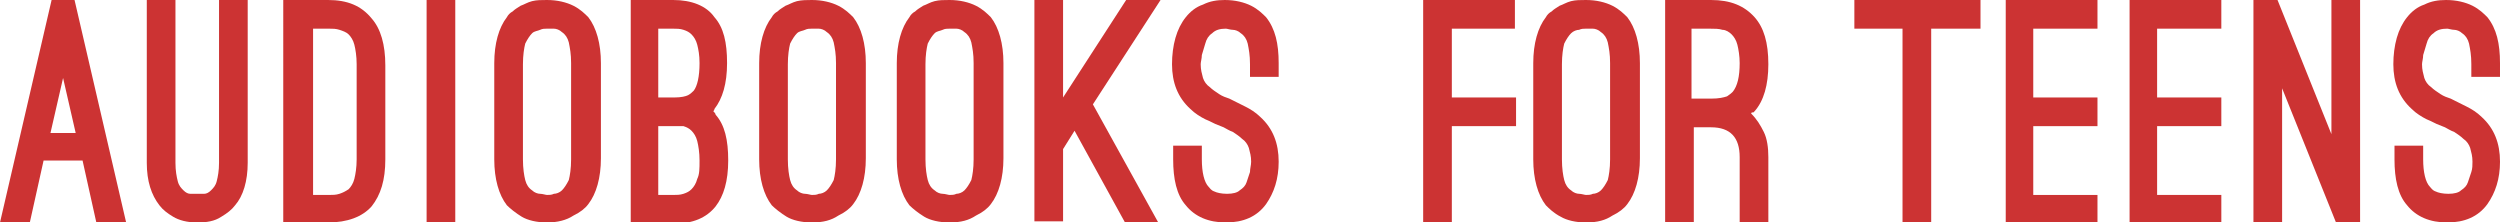
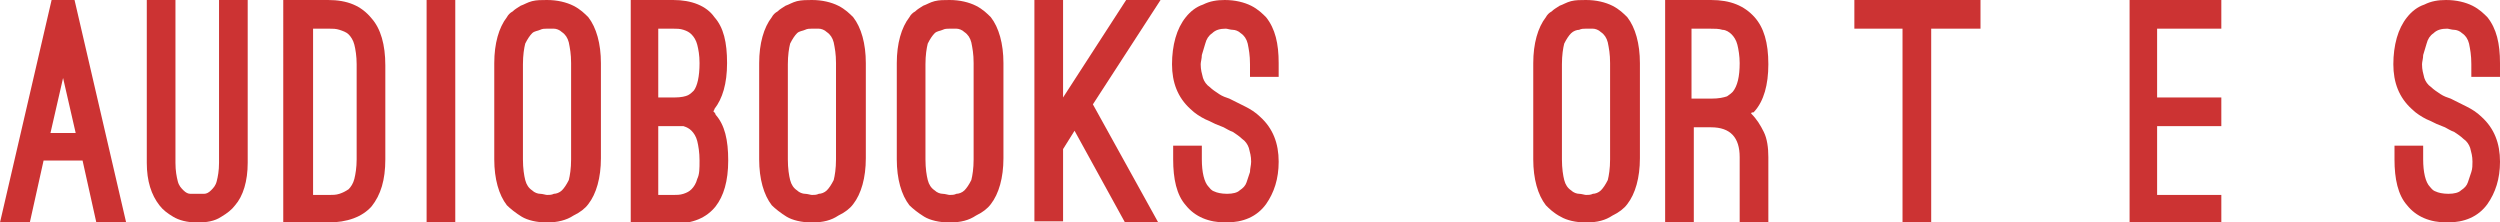
<svg xmlns="http://www.w3.org/2000/svg" version="1.1" x="0px" y="0px" width="218px" height="19.4px" viewBox="0 0 218 19.4" style="enable-background:new 0 0 218 19.4;" xml:space="preserve">
  <style type="text/css">
	.st0{fill:#CC3333;}
</style>
  <defs>
</defs>
  <g>
    <g>
      <path class="st0" d="M2.6,19.4H0L4.5,0h2L11,19.4H8.4L7.2,14H3.8L2.6,19.4z M5.5,6.8l-1.1,4.8h2.2L5.5,6.8z" />
      <path class="st0" d="M17.2,19.4c-0.9,0-1.6-0.2-2.1-0.5c-0.5-0.3-0.9-0.6-1.2-1c-0.7-0.9-1.1-2.1-1.1-3.7V0h2.5v14.2    c0,0.7,0.1,1.2,0.2,1.6c0.1,0.4,0.3,0.6,0.5,0.8c0.2,0.2,0.4,0.3,0.6,0.3c0.2,0,0.4,0,0.6,0c0.2,0,0.4,0,0.6,0    c0.2,0,0.4-0.1,0.6-0.3c0.2-0.2,0.4-0.4,0.5-0.8c0.1-0.4,0.2-0.9,0.2-1.6V0h2.5v14.2c0,1.6-0.4,2.9-1.1,3.7    c-0.3,0.4-0.7,0.7-1.2,1C18.7,19.3,18,19.4,17.2,19.4z" />
      <path class="st0" d="M28.6,19.4h-3.9V0h3.9c1.7,0,2.9,0.5,3.8,1.6c0.8,0.9,1.2,2.3,1.2,4.1v8.2c0,1.8-0.4,3.1-1.2,4.1    C31.6,18.9,30.3,19.4,28.6,19.4z M27.3,17h1.4c0.3,0,0.6,0,0.9-0.1c0.3-0.1,0.5-0.2,0.8-0.4c0.2-0.2,0.4-0.5,0.5-0.9    c0.1-0.4,0.2-1,0.2-1.7V5.6c0-0.7-0.1-1.3-0.2-1.7c-0.1-0.4-0.3-0.7-0.5-0.9c-0.2-0.2-0.5-0.3-0.8-0.4c-0.3-0.1-0.6-0.1-0.9-0.1    h-1.4V17z" />
      <path class="st0" d="M37.2,19.4V0h2.5v19.4H37.2z" />
      <path class="st0" d="M47.7,19.4c-0.9,0-1.7-0.2-2.2-0.5s-1-0.7-1.3-1c-0.7-0.9-1.1-2.3-1.1-4V5.5c0-1.7,0.4-3.1,1.1-4    c0.1-0.2,0.3-0.4,0.5-0.5c0.2-0.2,0.4-0.3,0.7-0.5c0.3-0.1,0.6-0.3,1-0.4C46.8,0,47.2,0,47.7,0c0.9,0,1.7,0.2,2.3,0.5    c0.6,0.3,1,0.7,1.3,1c0.7,0.9,1.1,2.3,1.1,4v8.3c0,1.7-0.4,3.1-1.1,4c-0.3,0.4-0.7,0.7-1.3,1C49.4,19.2,48.6,19.4,47.7,19.4z     M47.7,2.5c-0.2,0-0.4,0-0.6,0.1s-0.5,0.1-0.7,0.3c-0.2,0.2-0.4,0.5-0.6,0.9c-0.1,0.4-0.2,1-0.2,1.8v8.3c0,0.8,0.1,1.4,0.2,1.8    c0.1,0.4,0.3,0.7,0.6,0.9c0.2,0.2,0.5,0.3,0.7,0.3c0.2,0,0.5,0.1,0.6,0.1c0.2,0,0.4,0,0.6-0.1c0.2,0,0.5-0.1,0.7-0.3    c0.2-0.2,0.4-0.5,0.6-0.9c0.1-0.4,0.2-1,0.2-1.8V5.5c0-0.8-0.1-1.3-0.2-1.8c-0.1-0.4-0.3-0.7-0.6-0.9c-0.2-0.2-0.5-0.3-0.7-0.3    S47.8,2.5,47.7,2.5z" />
      <path class="st0" d="M62.2,9.7c0.1,0.1,0.2,0.2,0.2,0.3c0.8,0.9,1.1,2.2,1.1,4c0,1.8-0.4,3.1-1.1,4c-0.8,1-2,1.5-3.6,1.5h-1.3H55    V17V0h3.7c1.6,0,2.9,0.5,3.6,1.5c0.8,0.9,1.1,2.2,1.1,4c0,1.8-0.4,3.1-1.1,4C62.3,9.5,62.3,9.6,62.2,9.7z M57.5,8.5h1.3    c0.6,0,1-0.1,1.2-0.2c0.2-0.1,0.4-0.3,0.5-0.4C60.8,7.5,61,6.7,61,5.5c0-0.7-0.1-1.2-0.2-1.6c-0.1-0.4-0.3-0.7-0.5-0.9    c-0.2-0.2-0.4-0.3-0.7-0.4c-0.3-0.1-0.6-0.1-0.9-0.1h-1.3V8.5z M58.7,17c0.3,0,0.6,0,0.9-0.1s0.5-0.2,0.7-0.4    c0.2-0.2,0.4-0.5,0.5-0.9C61,15.2,61,14.7,61,14c0-0.7-0.1-1.3-0.2-1.7c-0.1-0.4-0.3-0.7-0.5-0.9c-0.2-0.2-0.4-0.3-0.7-0.4    C59.4,11,59.1,11,58.7,11h-1.3v6H58.7z" />
      <path class="st0" d="M70.8,19.4c-0.9,0-1.7-0.2-2.2-0.5s-1-0.7-1.3-1c-0.7-0.9-1.1-2.3-1.1-4V5.5c0-1.7,0.4-3.1,1.1-4    c0.1-0.2,0.3-0.4,0.5-0.5c0.2-0.2,0.4-0.3,0.7-0.5c0.3-0.1,0.6-0.3,1-0.4C69.9,0,70.4,0,70.8,0c0.9,0,1.7,0.2,2.3,0.5    c0.6,0.3,1,0.7,1.3,1c0.7,0.9,1.1,2.3,1.1,4v8.3c0,1.7-0.4,3.1-1.1,4c-0.3,0.4-0.7,0.7-1.3,1C72.5,19.2,71.8,19.4,70.8,19.4z     M70.8,2.5c-0.2,0-0.4,0-0.6,0.1s-0.5,0.1-0.7,0.3c-0.2,0.2-0.4,0.5-0.6,0.9c-0.1,0.4-0.2,1-0.2,1.8v8.3c0,0.8,0.1,1.4,0.2,1.8    c0.1,0.4,0.3,0.7,0.6,0.9c0.2,0.2,0.5,0.3,0.7,0.3c0.2,0,0.5,0.1,0.6,0.1c0.2,0,0.4,0,0.6-0.1c0.2,0,0.5-0.1,0.7-0.3    c0.2-0.2,0.4-0.5,0.6-0.9c0.1-0.4,0.2-1,0.2-1.8V5.5c0-0.8-0.1-1.3-0.2-1.8c-0.1-0.4-0.3-0.7-0.6-0.9c-0.2-0.2-0.5-0.3-0.7-0.3    C71.2,2.5,71,2.5,70.8,2.5z" />
      <path class="st0" d="M82.8,19.4c-0.9,0-1.7-0.2-2.2-0.5s-1-0.7-1.3-1c-0.7-0.9-1.1-2.3-1.1-4V5.5c0-1.7,0.4-3.1,1.1-4    c0.1-0.2,0.3-0.4,0.5-0.5c0.2-0.2,0.4-0.3,0.7-0.5c0.3-0.1,0.6-0.3,1-0.4S82.3,0,82.8,0c0.9,0,1.7,0.2,2.3,0.5    c0.6,0.3,1,0.7,1.3,1c0.7,0.9,1.1,2.3,1.1,4v8.3c0,1.7-0.4,3.1-1.1,4c-0.3,0.4-0.7,0.7-1.3,1C84.5,19.2,83.8,19.4,82.8,19.4z     M82.8,2.5c-0.2,0-0.4,0-0.6,0.1s-0.5,0.1-0.7,0.3c-0.2,0.2-0.4,0.5-0.6,0.9c-0.1,0.4-0.2,1-0.2,1.8v8.3c0,0.8,0.1,1.4,0.2,1.8    c0.1,0.4,0.3,0.7,0.6,0.9c0.2,0.2,0.5,0.3,0.7,0.3c0.2,0,0.5,0.1,0.6,0.1c0.2,0,0.4,0,0.6-0.1c0.2,0,0.5-0.1,0.7-0.3    c0.2-0.2,0.4-0.5,0.6-0.9c0.1-0.4,0.2-1,0.2-1.8V5.5c0-0.8-0.1-1.3-0.2-1.8c-0.1-0.4-0.3-0.7-0.6-0.9c-0.2-0.2-0.5-0.3-0.7-0.3    C83.2,2.5,83,2.5,82.8,2.5z" />
      <path class="st0" d="M98.1,19.4l-4.4-8l-1,1.6v6.3h-2.5v-7h0l0-0.1V0h2.5v8.5L98.2,0h3l-5.9,9.1l5.7,10.3H98.1z" />
      <path class="st0" d="M106.9,19.4c-1.5,0-2.7-0.5-3.5-1.5c-0.8-0.9-1.1-2.3-1.1-4v-1.2h2.5v1.2c0,1.1,0.2,2,0.6,2.4    c0.1,0.1,0.2,0.3,0.5,0.4c0.2,0.1,0.6,0.2,1.1,0.2c0.5,0,0.9-0.1,1.1-0.3c0.3-0.2,0.5-0.4,0.6-0.7c0.1-0.3,0.2-0.6,0.3-0.9    c0-0.3,0.1-0.6,0.1-0.9c0-0.5-0.1-0.8-0.2-1.2c-0.1-0.3-0.3-0.6-0.6-0.8c-0.2-0.2-0.5-0.4-0.8-0.6c-0.3-0.1-0.6-0.3-0.8-0.4    l-0.5-0.2c-0.3-0.1-0.6-0.3-1.1-0.5c-0.4-0.2-0.9-0.5-1.3-0.9c-1.1-1-1.6-2.3-1.6-3.9c0-0.8,0.1-1.6,0.3-2.3    c0.2-0.7,0.5-1.3,0.9-1.8s0.9-0.9,1.5-1.1c0.6-0.3,1.2-0.4,1.9-0.4c0.9,0,1.7,0.2,2.3,0.5c0.6,0.3,1,0.7,1.3,1    c0.8,1,1.1,2.3,1.1,4v1.2H109V5.6c0-0.8-0.1-1.3-0.2-1.8c-0.1-0.4-0.3-0.7-0.6-0.9c-0.2-0.2-0.5-0.3-0.7-0.3    c-0.2,0-0.5-0.1-0.6-0.1c-0.5,0-0.9,0.1-1.2,0.4c-0.3,0.2-0.5,0.5-0.6,0.9c-0.1,0.3-0.2,0.7-0.3,1c0,0.3-0.1,0.6-0.1,0.8    c0,0.5,0.1,0.8,0.2,1.2c0.1,0.3,0.3,0.6,0.6,0.8c0.2,0.2,0.5,0.4,0.8,0.6c0.3,0.2,0.6,0.3,0.9,0.4l0.4,0.2c0.2,0.1,0.6,0.3,1,0.5    c0.4,0.2,0.9,0.5,1.3,0.9c1.1,1,1.6,2.3,1.6,3.9c0,1.5-0.4,2.7-1.1,3.7C109.6,18.9,108.4,19.4,106.9,19.4z" />
    </g>
    <g>
-       <path class="st0" d="M126.6,2.5v6h5.6V11h-5.6v8.5h-2.5V0h8v2.5H126.6z" />
      <path class="st0" d="M138.3,19.4c-0.9,0-1.7-0.2-2.2-0.5c-0.6-0.3-1-0.7-1.3-1c-0.7-0.9-1.1-2.3-1.1-4V5.5c0-1.7,0.4-3.1,1.1-4    c0.1-0.2,0.3-0.4,0.5-0.5c0.2-0.2,0.4-0.3,0.7-0.5c0.3-0.1,0.6-0.3,1-0.4c0.4-0.1,0.8-0.1,1.3-0.1c0.9,0,1.7,0.2,2.3,0.5    c0.6,0.3,1,0.7,1.3,1c0.7,0.9,1.1,2.3,1.1,4v8.3c0,1.7-0.4,3.1-1.1,4c-0.3,0.4-0.7,0.7-1.3,1C140,19.2,139.3,19.4,138.3,19.4z     M138.3,2.5c-0.2,0-0.4,0-0.6,0.1c-0.2,0-0.5,0.1-0.7,0.3c-0.2,0.2-0.4,0.5-0.6,0.9c-0.1,0.4-0.2,1-0.2,1.8v8.3    c0,0.8,0.1,1.4,0.2,1.8c0.1,0.4,0.3,0.7,0.6,0.9c0.2,0.2,0.5,0.3,0.7,0.3c0.2,0,0.5,0.1,0.6,0.1c0.2,0,0.4,0,0.6-0.1    c0.2,0,0.5-0.1,0.7-0.3c0.2-0.2,0.4-0.5,0.6-0.9c0.1-0.4,0.2-1,0.2-1.8V5.5c0-0.8-0.1-1.3-0.2-1.8c-0.1-0.4-0.3-0.7-0.6-0.9    c-0.2-0.2-0.5-0.3-0.7-0.3C138.7,2.5,138.5,2.5,138.3,2.5z" />
      <path class="st0" d="M152.7,9.9c0.5,0.5,0.8,1,1.1,1.6c0.3,0.6,0.4,1.4,0.4,2.2v5.7h-2.5v-5.7c0-1.7-0.8-2.6-2.5-2.6h-1.2h-0.3    v8.3h-2.5V0h4c1.7,0,2.9,0.5,3.8,1.5c0.8,0.9,1.2,2.2,1.2,4.1c0,1.8-0.4,3.2-1.2,4.1c0,0-0.1,0.1-0.1,0.1    C152.8,9.8,152.7,9.8,152.7,9.9z M149.2,8.6c0.7,0,1.1-0.1,1.4-0.2c0.3-0.2,0.4-0.3,0.5-0.4c0.4-0.5,0.6-1.3,0.6-2.5    c0-0.6-0.1-1.2-0.2-1.6c-0.1-0.4-0.3-0.7-0.5-0.9c-0.2-0.2-0.5-0.4-0.8-0.4c-0.3-0.1-0.7-0.1-1.1-0.1h-1.6v6.1h0.3H149.2z" />
      <path class="st0" d="M172.6,2.5h-4.2v16.9h-2.5V2.5h-4.2V0h11V2.5z" />
-       <path class="st0" d="M177.3,2.5v6h5.6V11h-5.6v6h5.6v2.5h-8V0h8v2.5H177.3z" />
      <path class="st0" d="M188.1,2.5v6h5.6V11h-5.6v6h5.6v2.5h-8V0h8v2.5H188.1z" />
-       <path class="st0" d="M199,19.4h-2.5V0h2.1l4.7,11.7V0h2.5v19.4h-2.1L199,7.7V19.4z" />
      <path class="st0" d="M213.4,19.4c-1.5,0-2.7-0.5-3.5-1.5c-0.8-0.9-1.1-2.3-1.1-4v-1.2h2.5v1.2c0,1.1,0.2,2,0.6,2.4    c0.1,0.1,0.2,0.3,0.5,0.4c0.2,0.1,0.6,0.2,1.1,0.2c0.5,0,0.9-0.1,1.1-0.3c0.3-0.2,0.5-0.4,0.6-0.7c0.1-0.3,0.2-0.6,0.3-0.9    s0.1-0.6,0.1-0.9c0-0.5-0.1-0.8-0.2-1.2c-0.1-0.3-0.3-0.6-0.6-0.8c-0.2-0.2-0.5-0.4-0.8-0.6c-0.3-0.1-0.6-0.3-0.8-0.4l-0.5-0.2    c-0.3-0.1-0.6-0.3-1.1-0.5c-0.4-0.2-0.9-0.5-1.3-0.9c-1.1-1-1.6-2.3-1.6-3.9c0-0.8,0.1-1.6,0.3-2.3c0.2-0.7,0.5-1.3,0.9-1.8    c0.4-0.5,0.9-0.9,1.5-1.1c0.6-0.3,1.2-0.4,1.9-0.4c0.9,0,1.7,0.2,2.3,0.5s1,0.7,1.3,1c0.8,1,1.1,2.3,1.1,4v1.2h-2.5V5.6    c0-0.8-0.1-1.3-0.2-1.8c-0.1-0.4-0.3-0.7-0.6-0.9c-0.2-0.2-0.5-0.3-0.7-0.3c-0.2,0-0.5-0.1-0.6-0.1c-0.5,0-0.9,0.1-1.2,0.4    c-0.3,0.2-0.5,0.5-0.6,0.9c-0.1,0.3-0.2,0.7-0.3,1c0,0.3-0.1,0.6-0.1,0.8c0,0.5,0.1,0.8,0.2,1.2c0.1,0.3,0.3,0.6,0.6,0.8    c0.2,0.2,0.5,0.4,0.8,0.6c0.3,0.2,0.6,0.3,0.9,0.4l0.4,0.2c0.2,0.1,0.6,0.3,1,0.5c0.4,0.2,0.9,0.5,1.3,0.9c1.1,1,1.6,2.3,1.6,3.9    c0,1.5-0.4,2.7-1.1,3.7C216.1,18.9,214.9,19.4,213.4,19.4z" />
    </g>
  </g>
</svg>